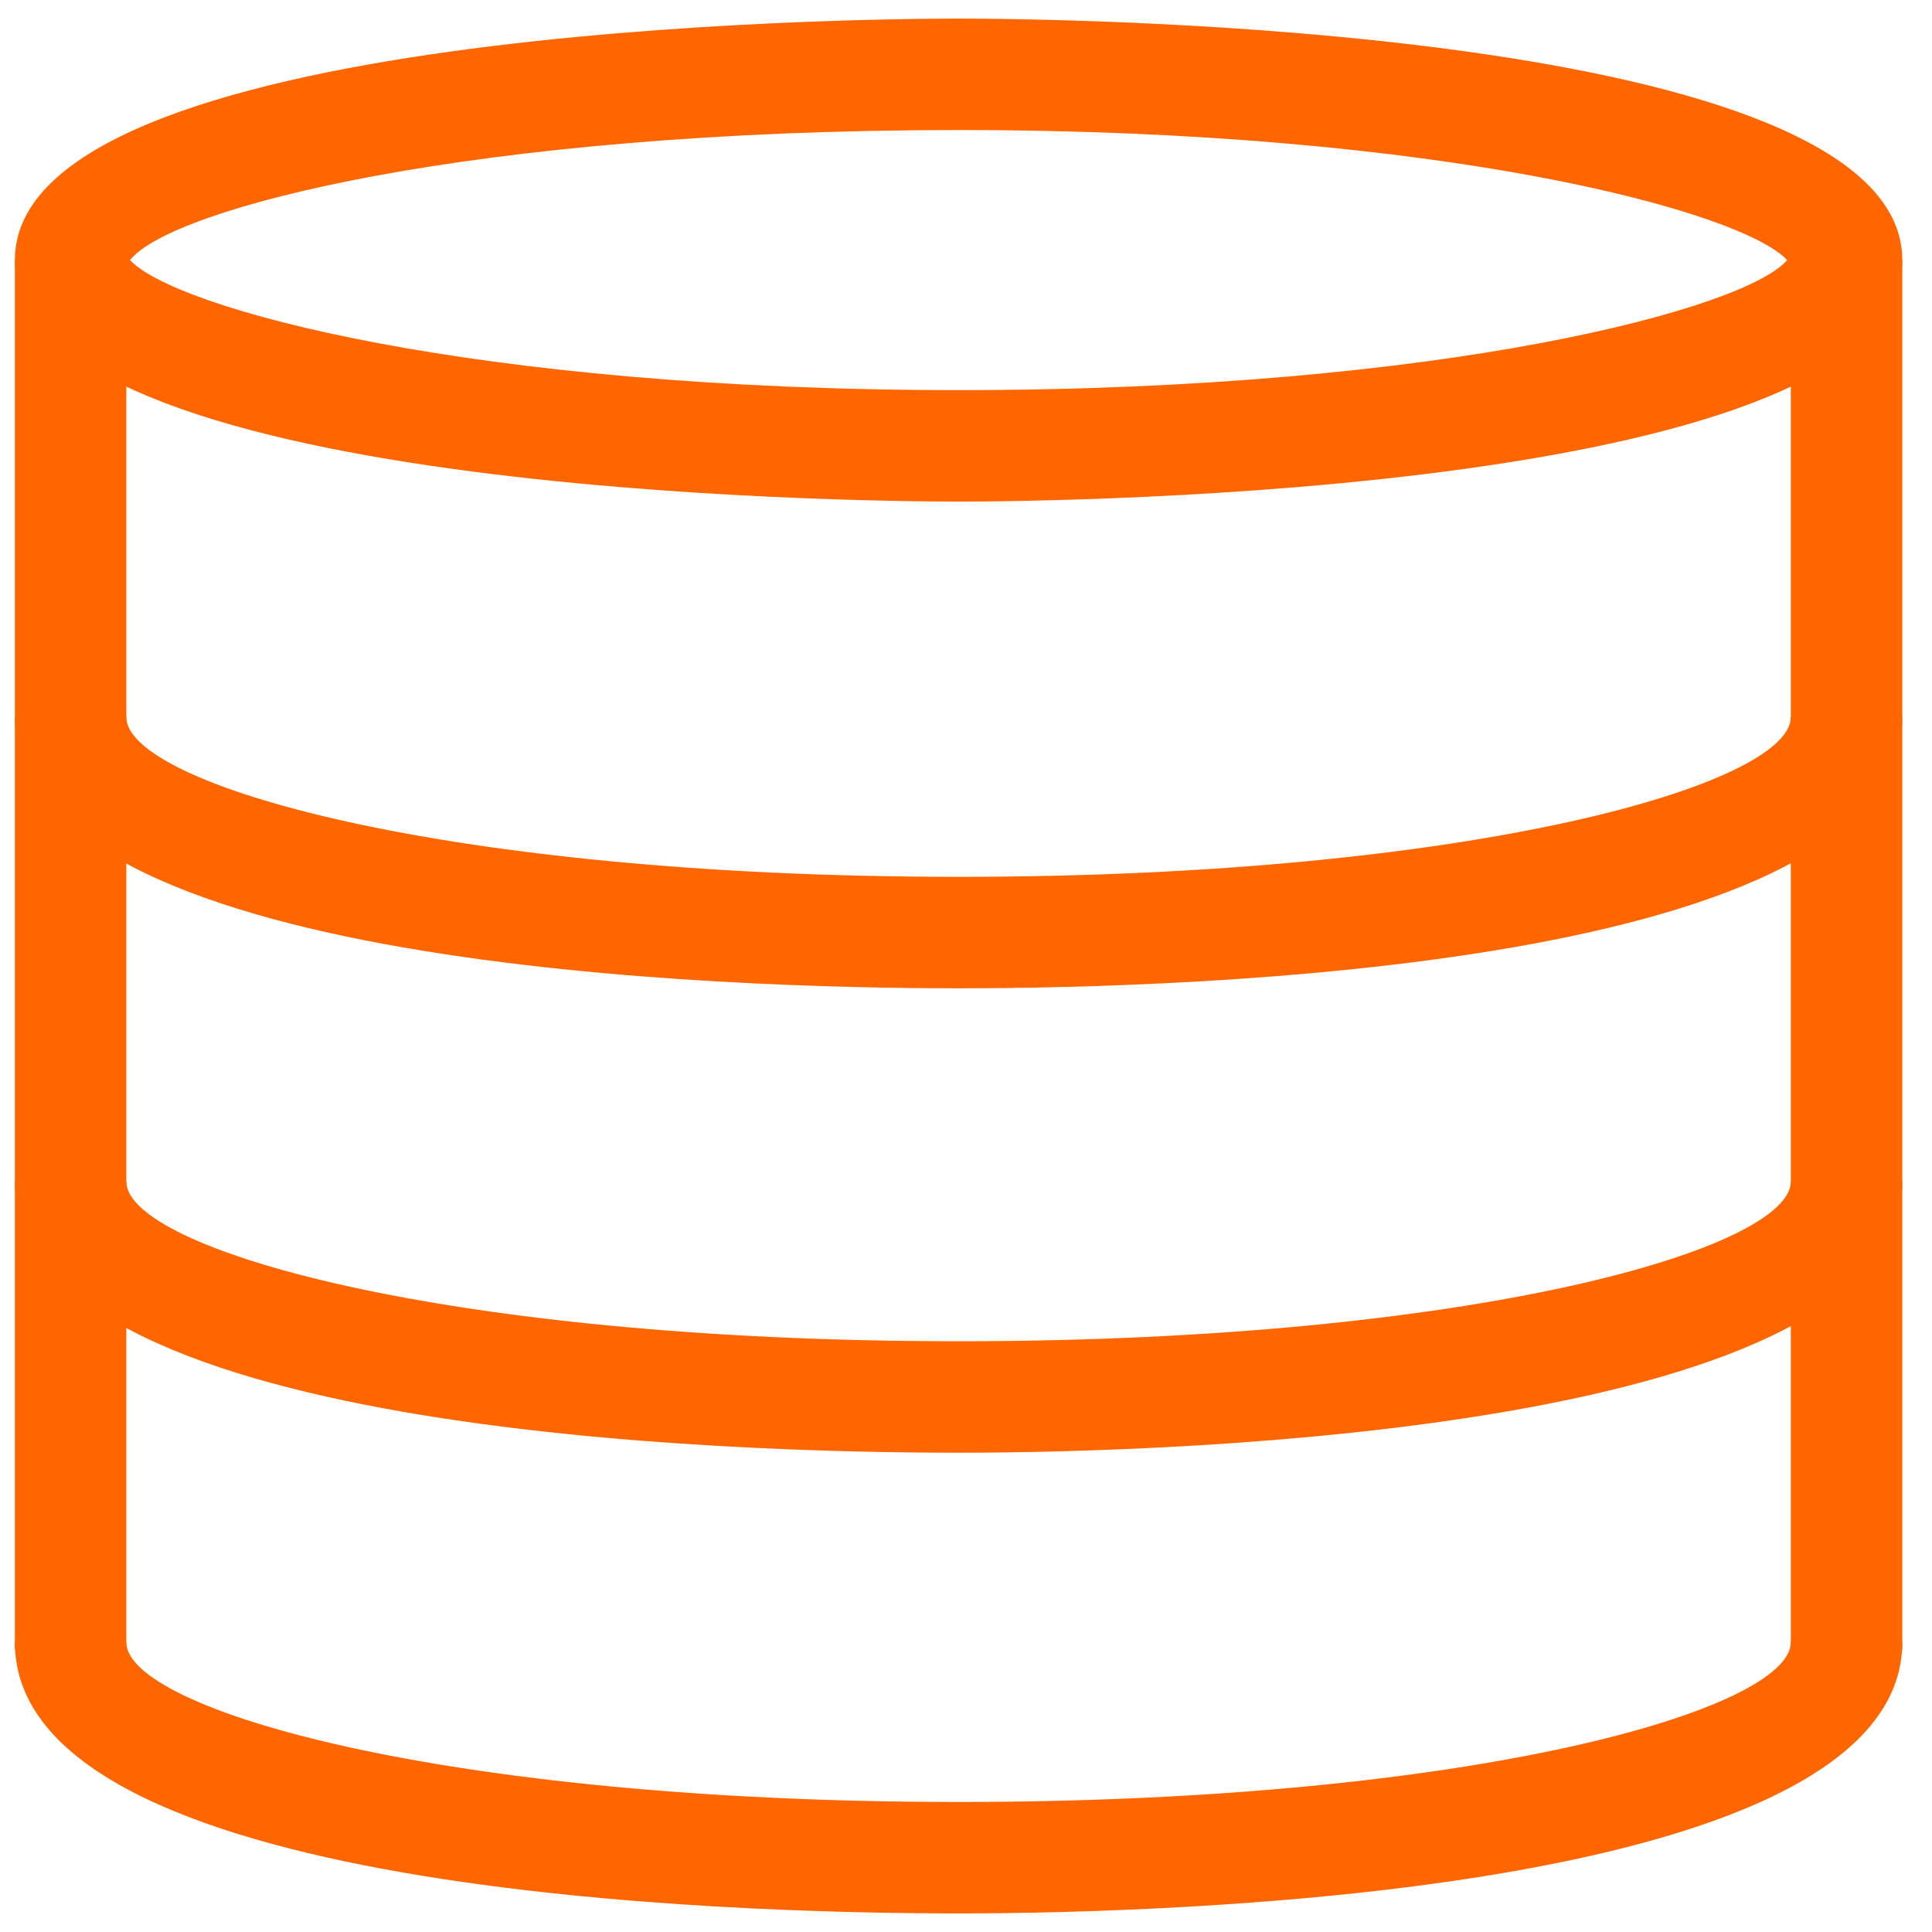
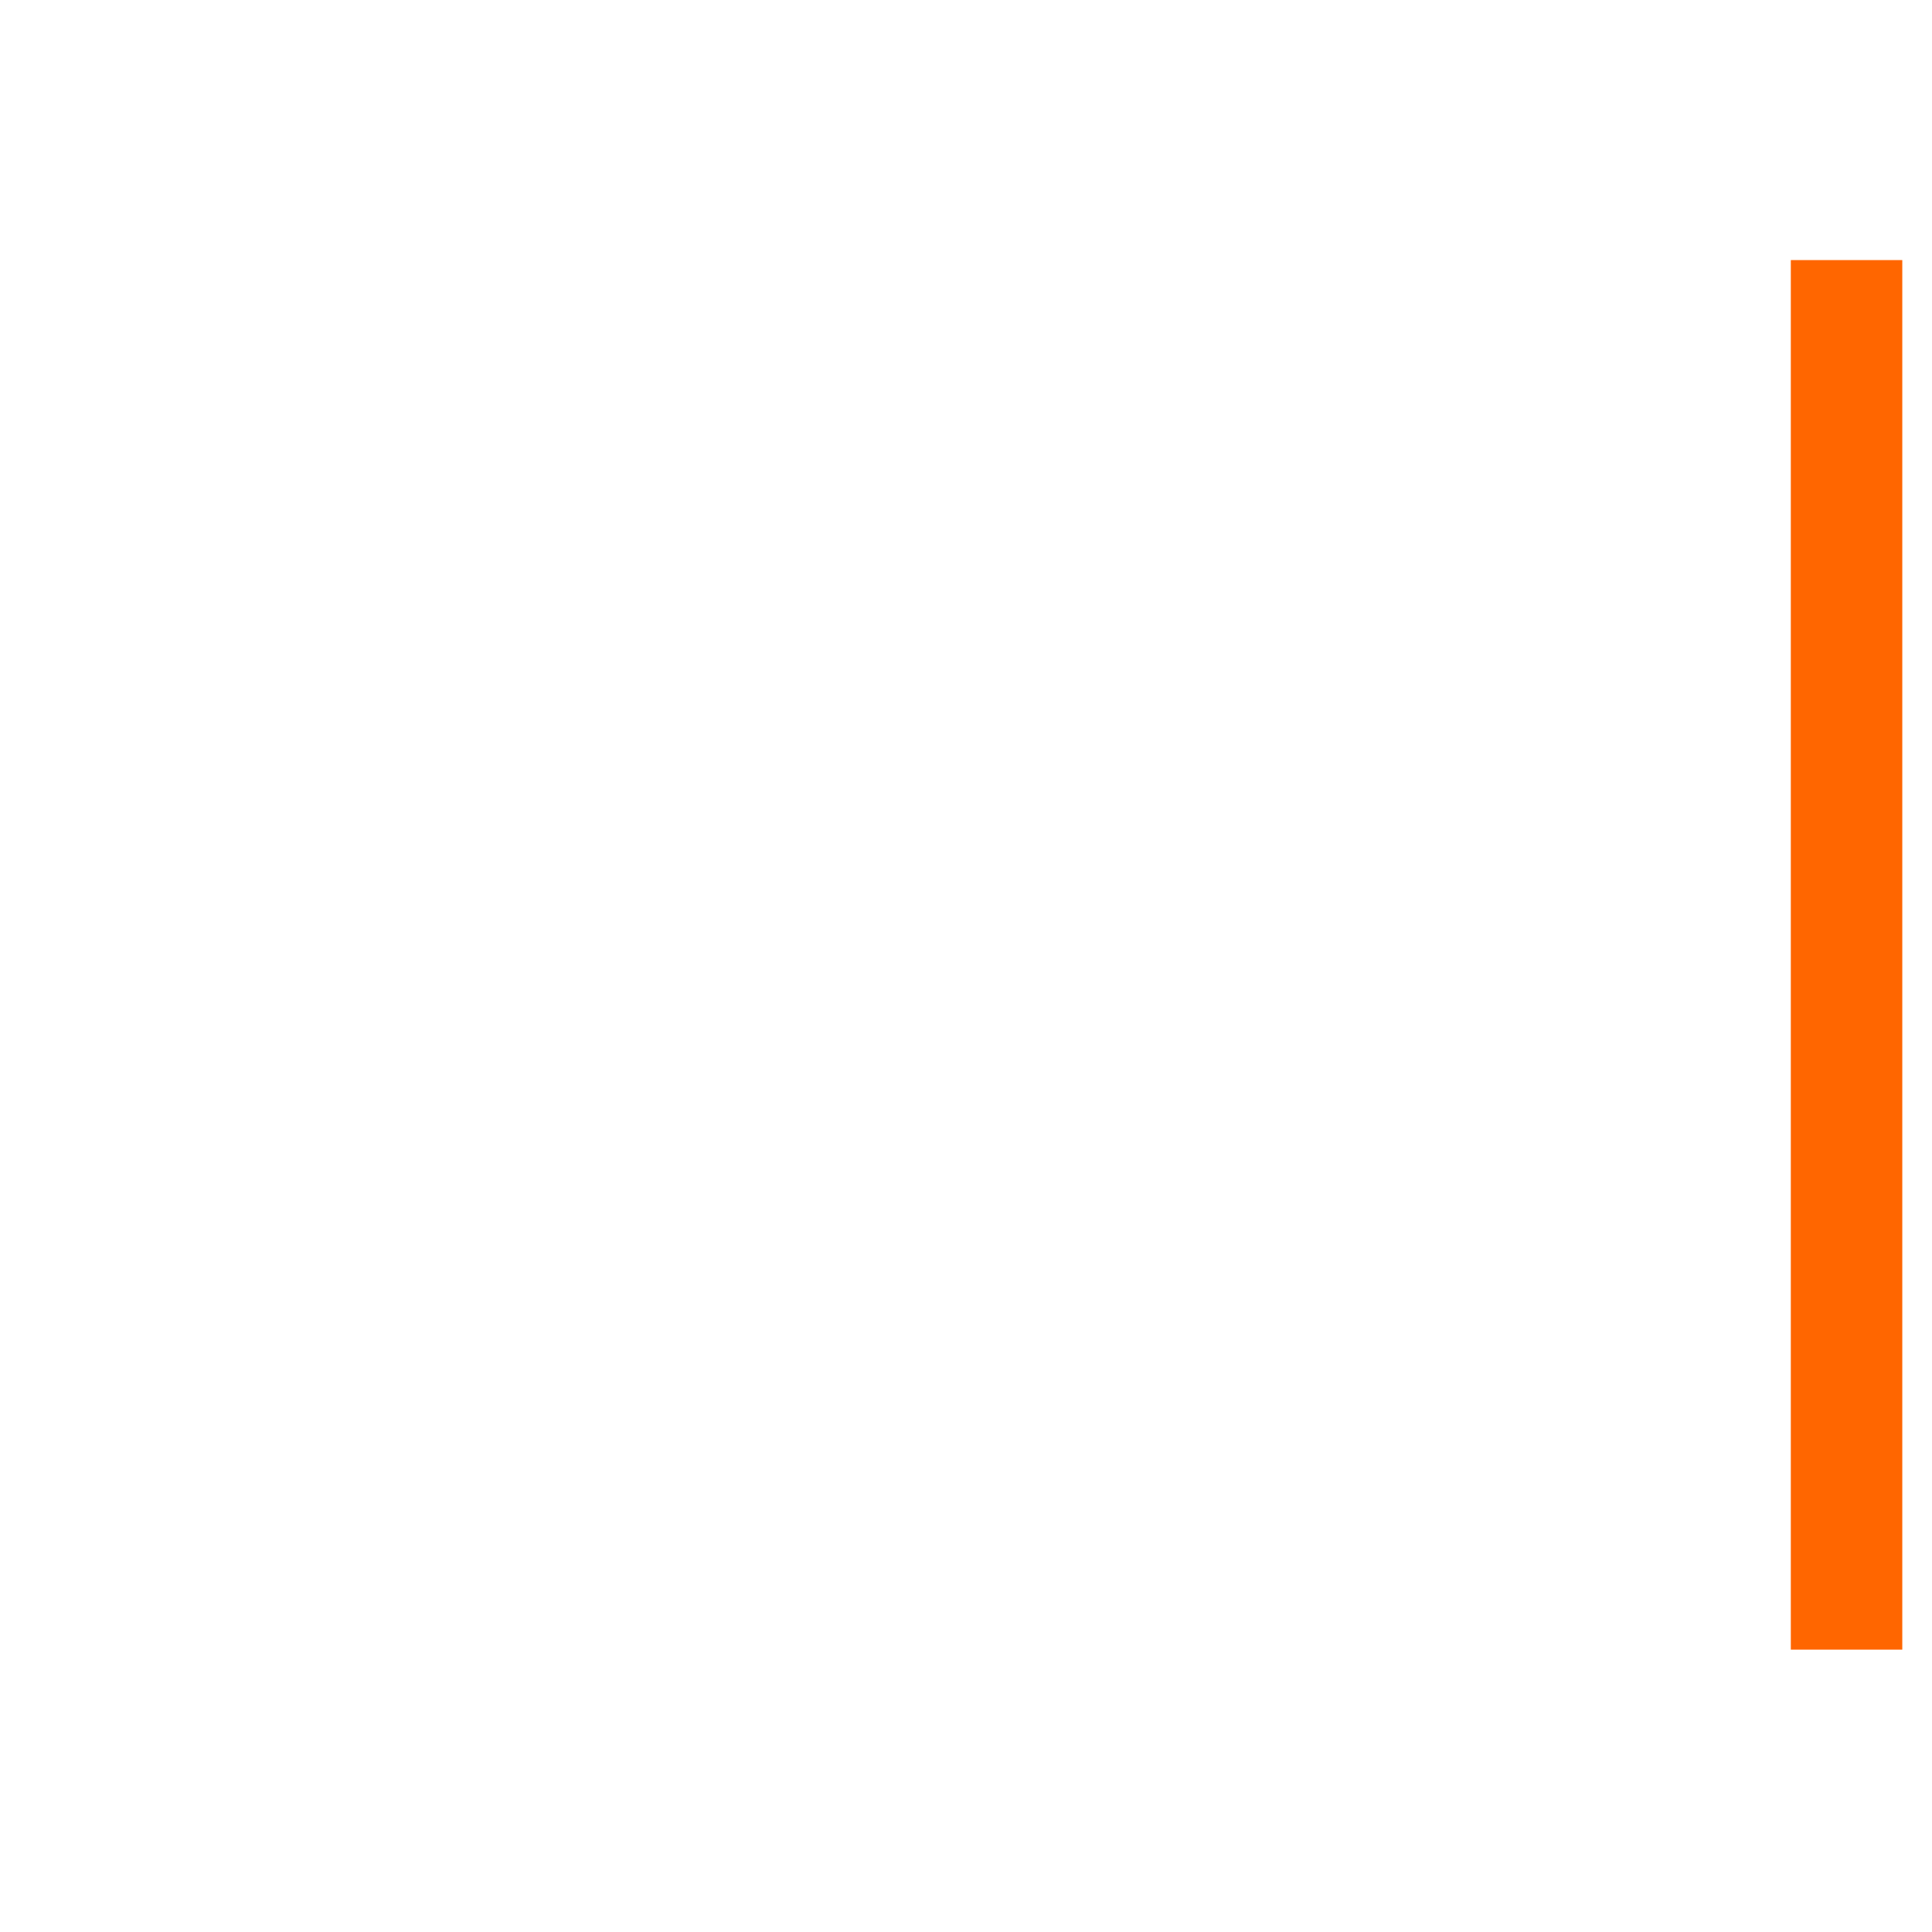
<svg xmlns="http://www.w3.org/2000/svg" width="92" height="92" viewBox="0 0 92 92" fill="none">
-   <path fill-rule="evenodd" clip-rule="evenodd" d="M45.646 23.885C41.046 23.885 0.708 23.531 0.708 12.385C0.708 1.238 41.046 0.885 45.646 0.885C50.246 0.885 90.585 1.238 90.585 12.385C90.585 23.531 50.246 23.885 45.646 23.885ZM6.192 12.385C8.315 14.685 22.469 18.577 45.646 18.577C68.823 18.577 83.154 14.685 85.1 12.385C82.977 10.085 68.823 6.192 45.646 6.192C22.469 6.192 8.138 9.908 6.192 12.385Z" fill="#FF6600" />
  <path d="M90.585 12.385H85.277V78.554H90.585V12.385Z" fill="#FF6600" />
-   <path d="M6.015 12.385H0.708V78.554H6.015V12.385Z" fill="#FF6600" />
-   <path fill-rule="evenodd" clip-rule="evenodd" d="M45.646 47.062C35.031 47.062 0.708 46.177 0.708 34.146H6.015C6.015 37.331 21.054 41.754 45.646 41.754C70.238 41.754 85.277 37.331 85.277 34.146H90.585C90.585 46.177 56.085 47.062 45.646 47.062Z" fill="#FF6600" />
-   <path fill-rule="evenodd" clip-rule="evenodd" d="M45.646 69.177C35.031 69.177 0.708 68.292 0.708 56.261H6.015C6.015 59.446 21.054 63.869 45.646 63.869C70.238 63.869 85.277 59.446 85.277 56.261H90.585C90.585 68.115 56.085 69.177 45.646 69.177Z" fill="#FF6600" />
-   <path fill-rule="evenodd" clip-rule="evenodd" d="M45.646 91.115C35.031 91.115 0.708 90.231 0.708 78.2H6.015C6.015 81.385 21.054 85.808 45.646 85.808C70.238 85.808 85.277 81.385 85.277 78.2H90.585C90.585 90.054 56.261 91.115 45.646 91.115Z" fill="#FF6600" />
</svg>